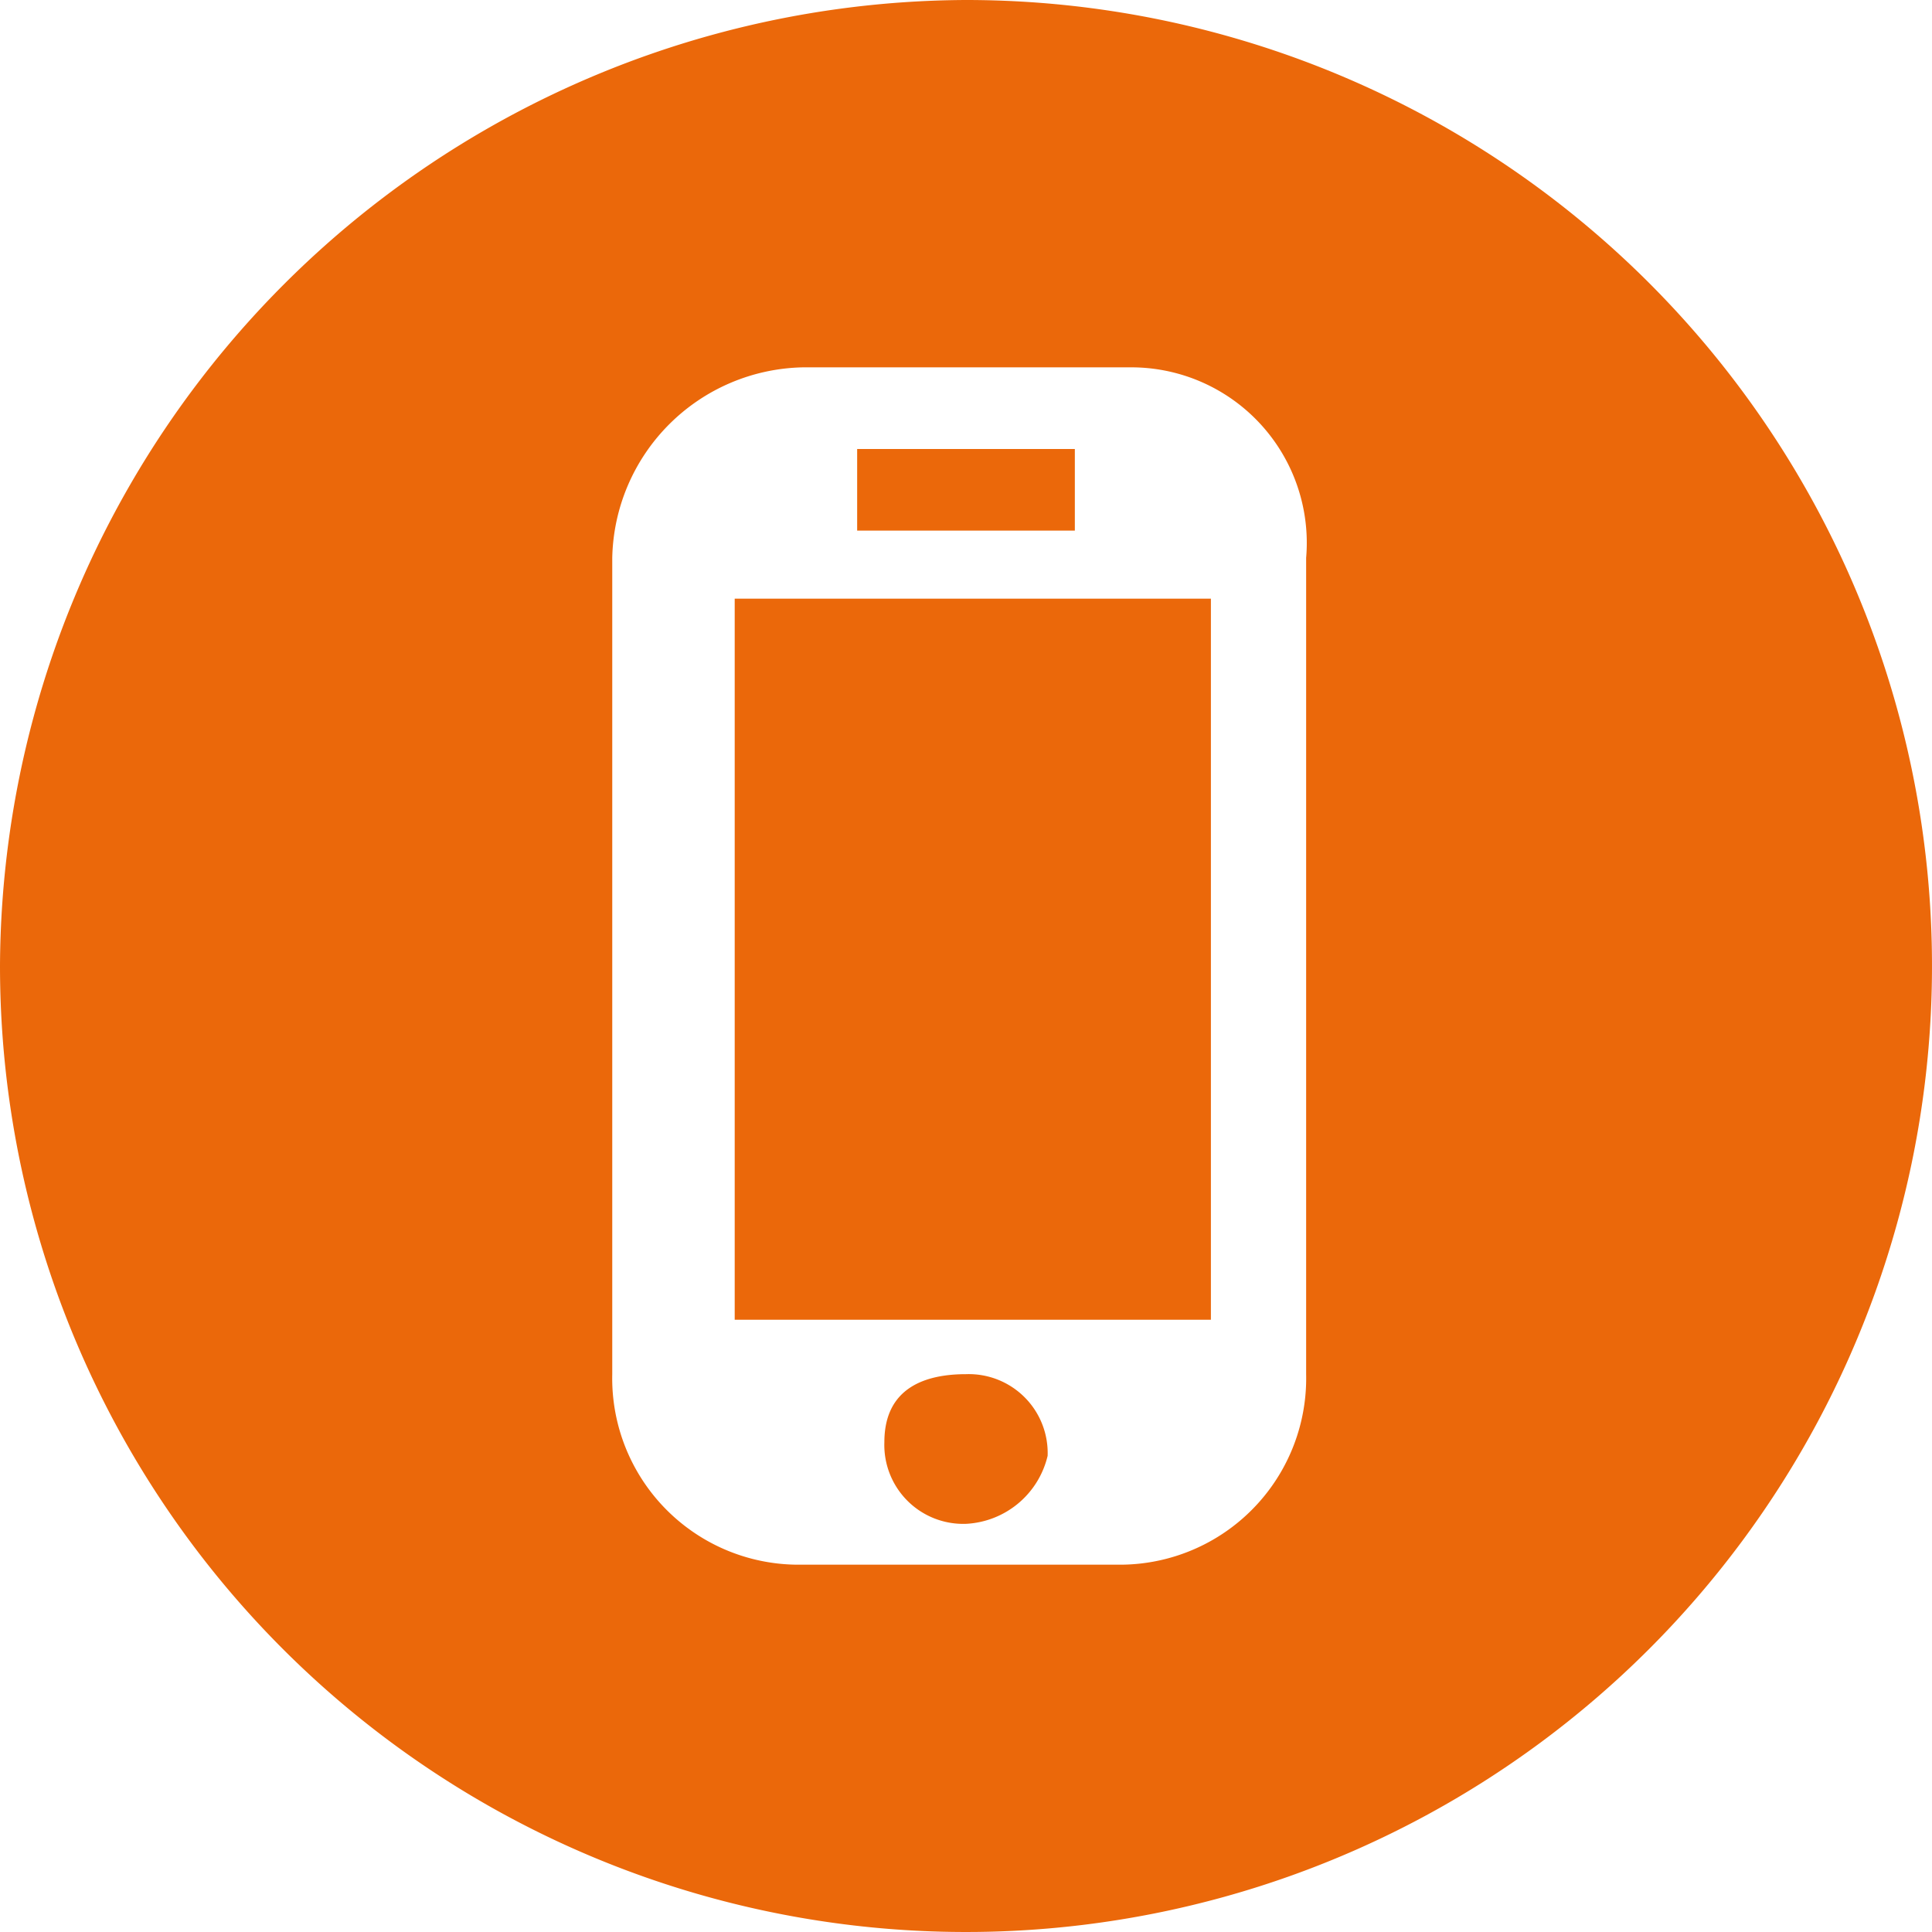
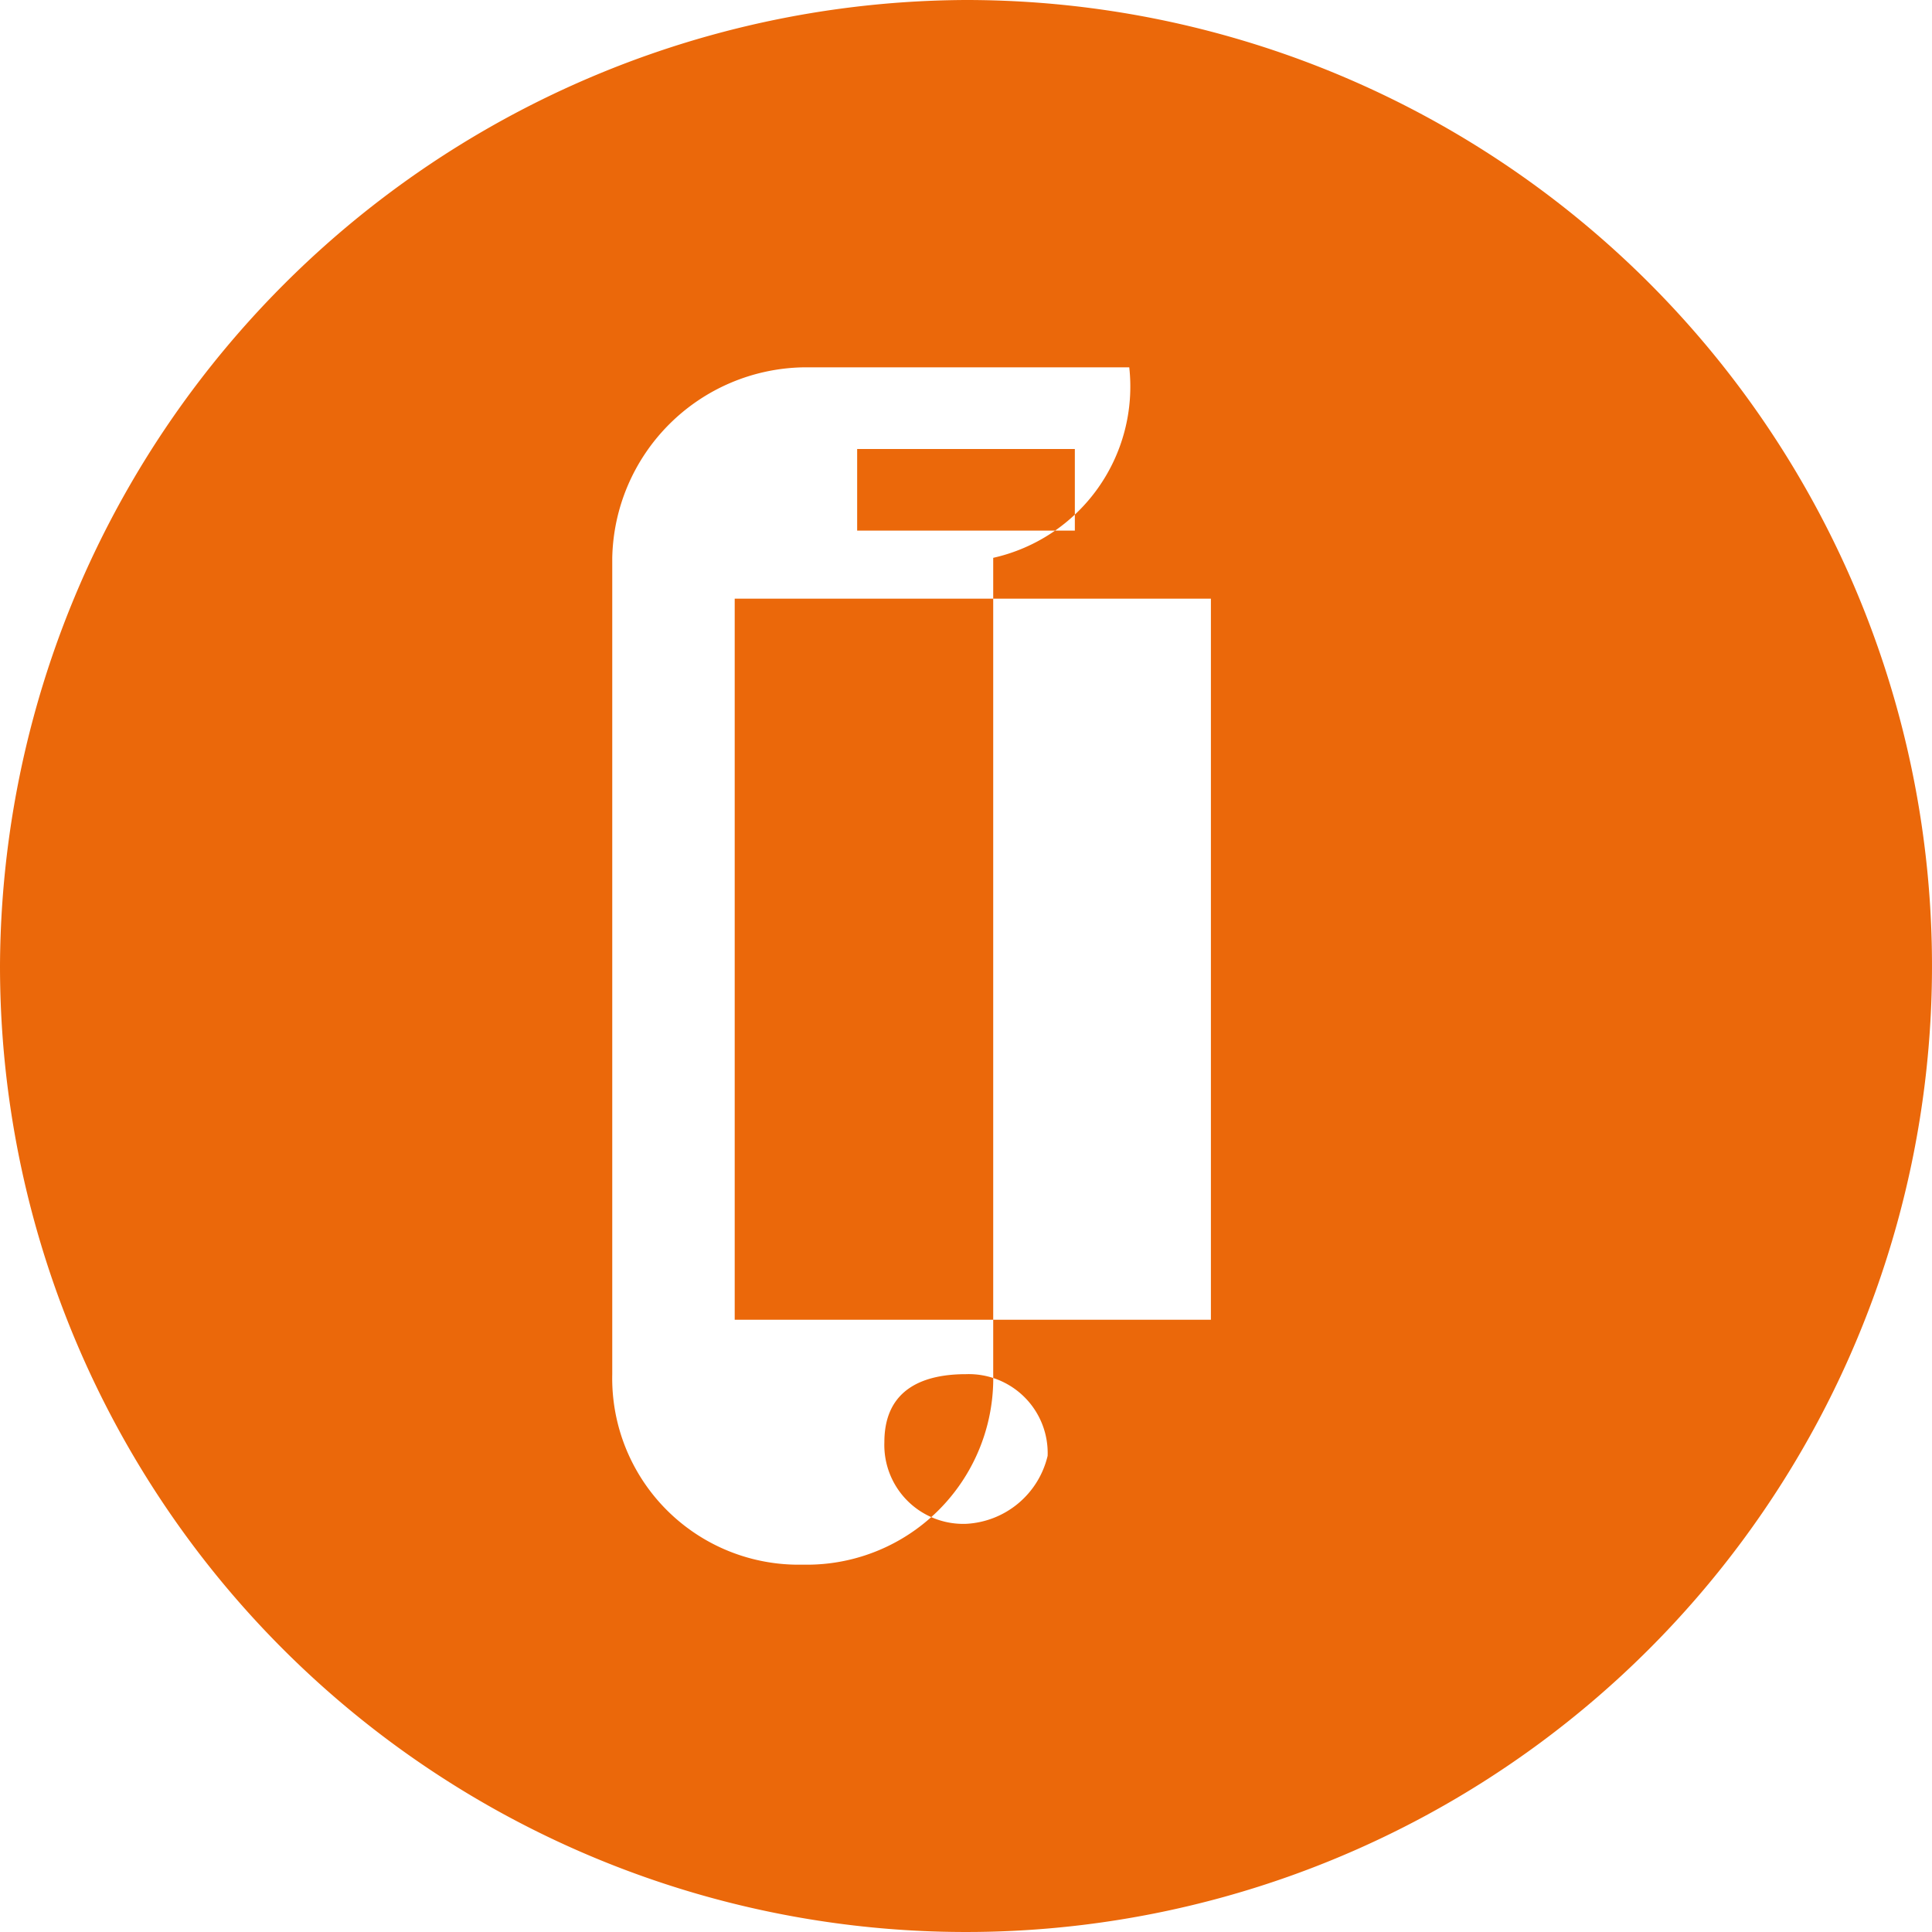
<svg xmlns="http://www.w3.org/2000/svg" viewBox="0 0 14.2 14.2">
  <defs>
    <style>.cls-1{fill:#eb680a;fill-rule:evenodd;}</style>
  </defs>
  <g id="Vrstva_2" data-name="Vrstva 2">
    <g id="Vrstva_1-2" data-name="Vrstva 1">
-       <path class="cls-1" d="M8.8,9.7H5.4V4.4H8.9V9.7ZM6.3,3.3H7.9v.6H6.3Zm.8,7.9h0a.58.58,0,0,1-.6-.6c0-.4.3-.5.6-.5a.58.58,0,0,1,.6.6.65.65,0,0,1-.6.5M8.3,2.7H5.9A1.43,1.43,0,0,0,4.5,4.1v6a1.37,1.37,0,0,0,1.4,1.4H8.2a1.37,1.37,0,0,0,1.4-1.4v-6A1.29,1.29,0,0,0,8.3,2.7M0,7.1A7.1,7.1,0,1,0,7.1,0,7.13,7.13,0,0,0,0,7.1" />
+       <path class="cls-1" d="M8.8,9.7H5.4V4.4H8.9V9.7ZM6.3,3.3H7.9v.6H6.3Zm.8,7.9h0a.58.58,0,0,1-.6-.6c0-.4.3-.5.6-.5a.58.58,0,0,1,.6.6.65.65,0,0,1-.6.5M8.3,2.7H5.9A1.43,1.43,0,0,0,4.5,4.1v6a1.37,1.37,0,0,0,1.4,1.4a1.37,1.37,0,0,0,1.4-1.4v-6A1.29,1.29,0,0,0,8.3,2.7M0,7.1A7.1,7.1,0,1,0,7.1,0,7.13,7.13,0,0,0,0,7.1" />
    </g>
  </g>
</svg>